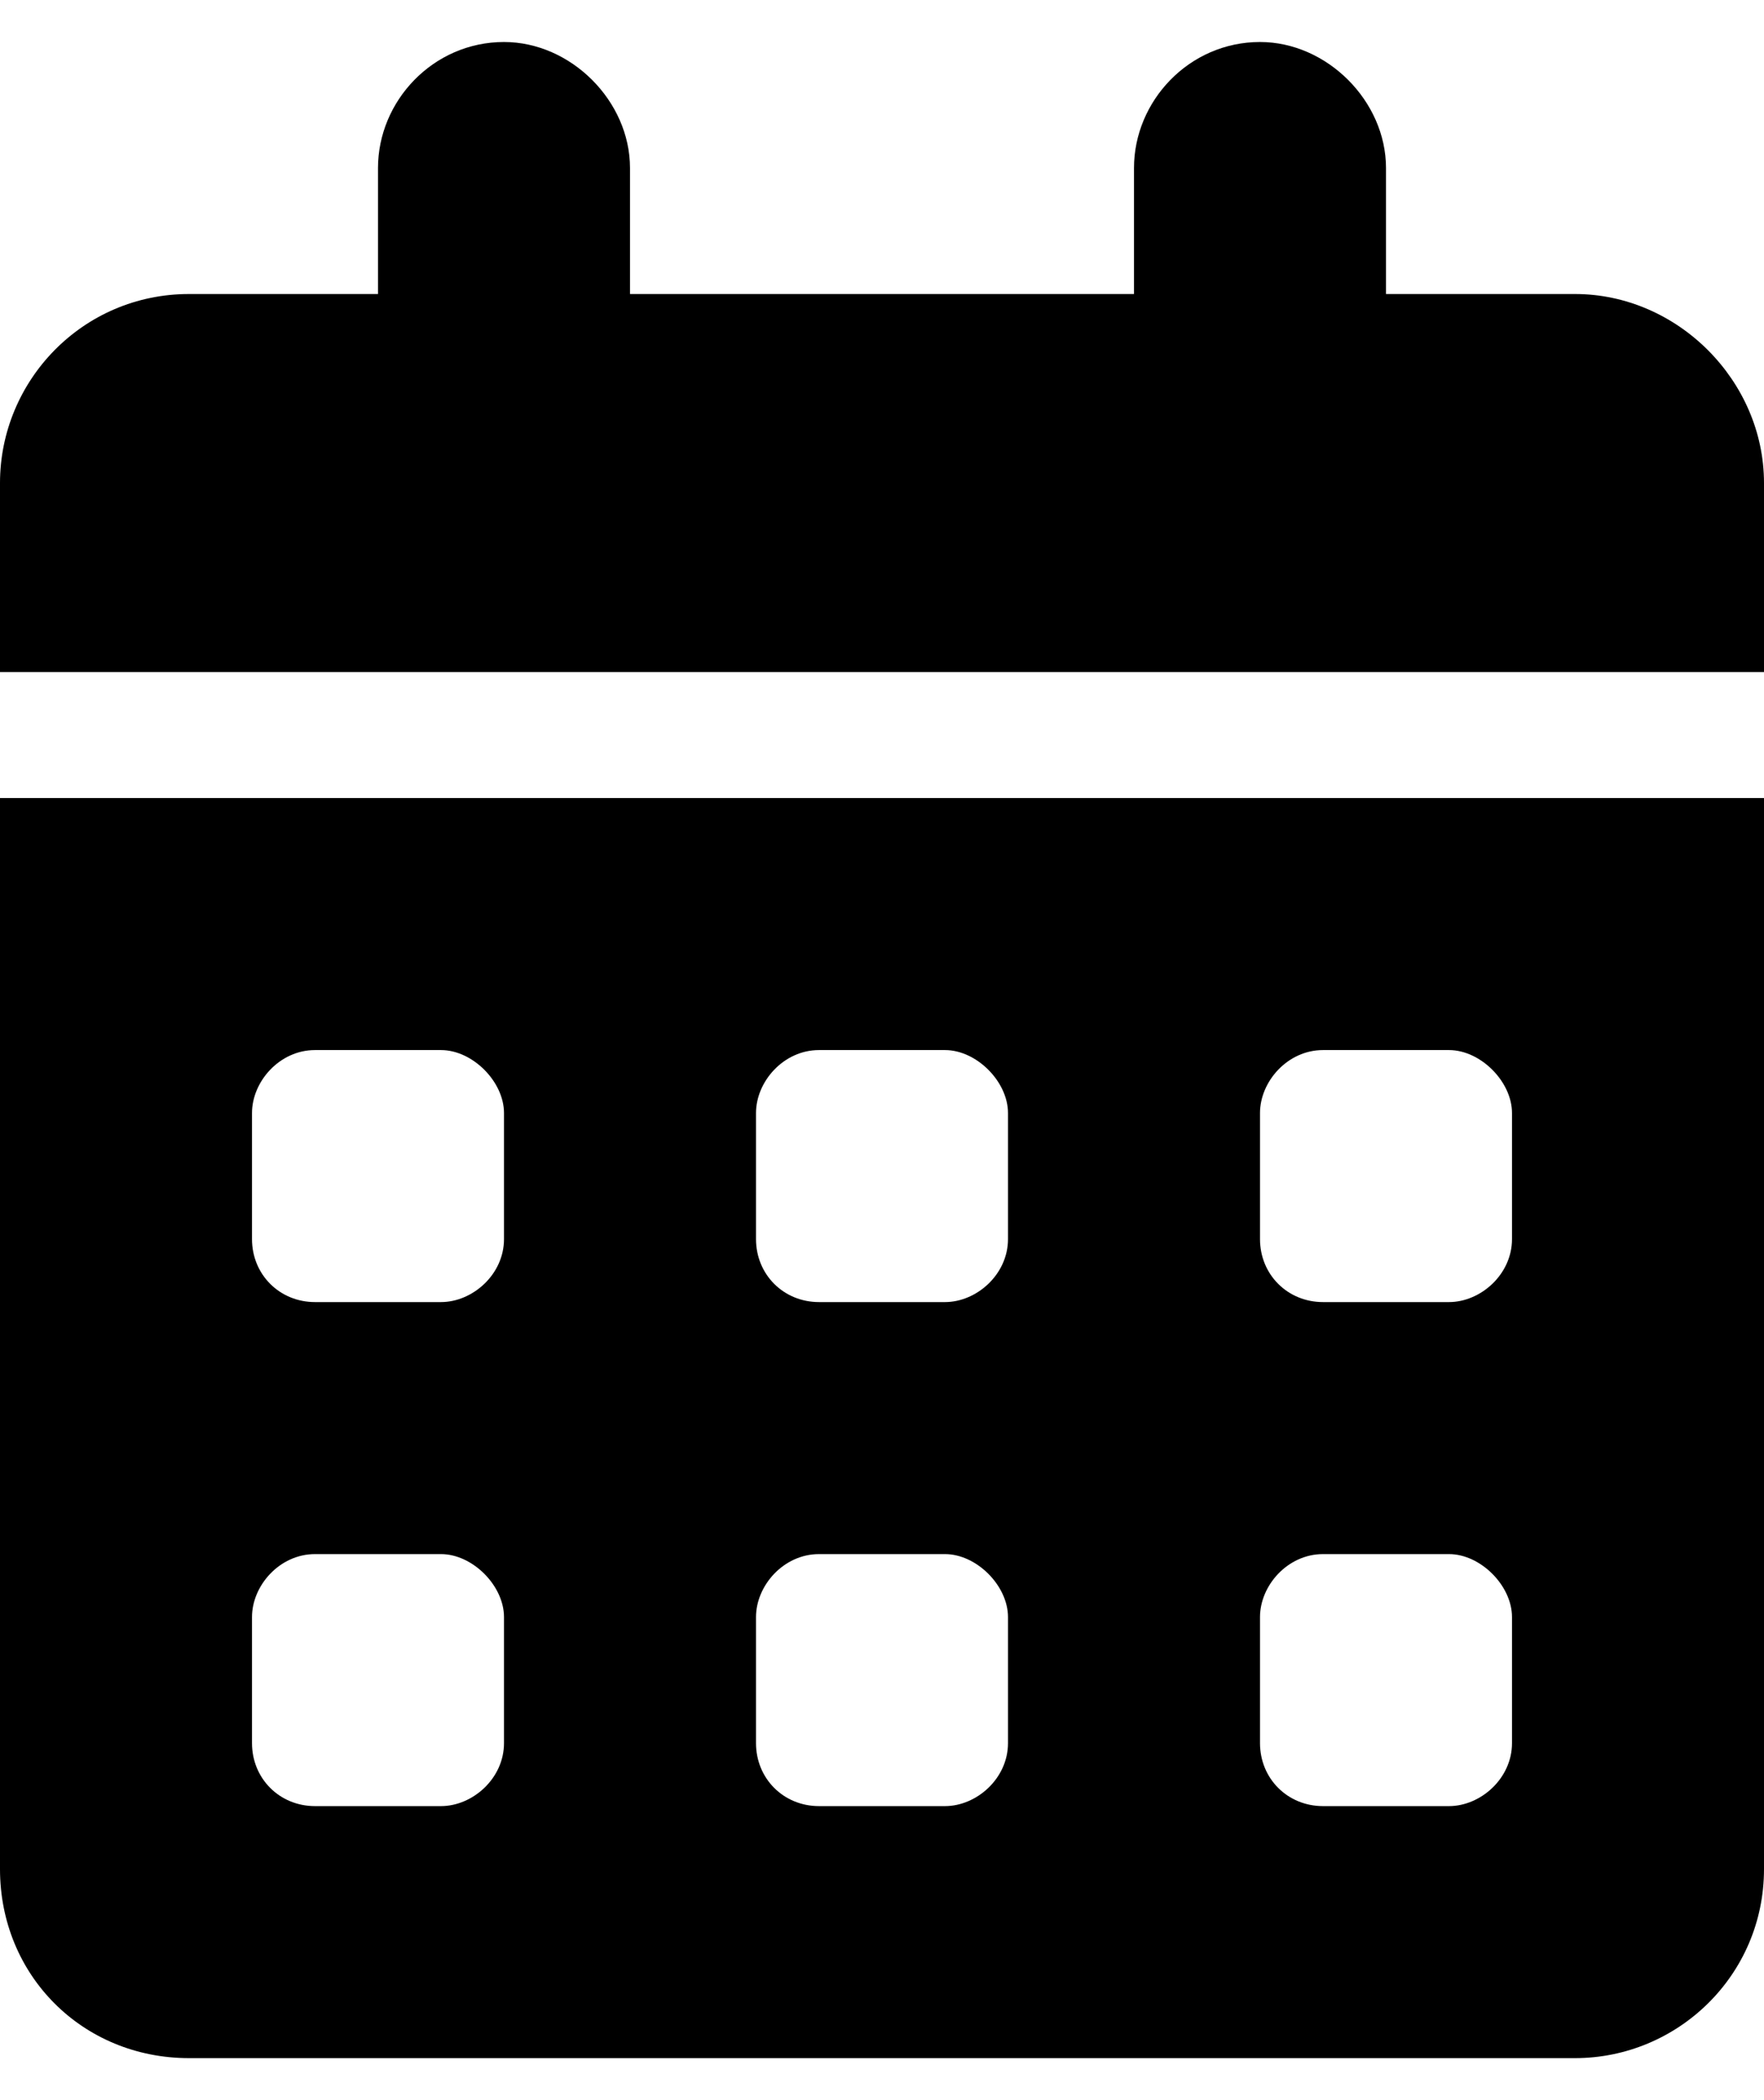
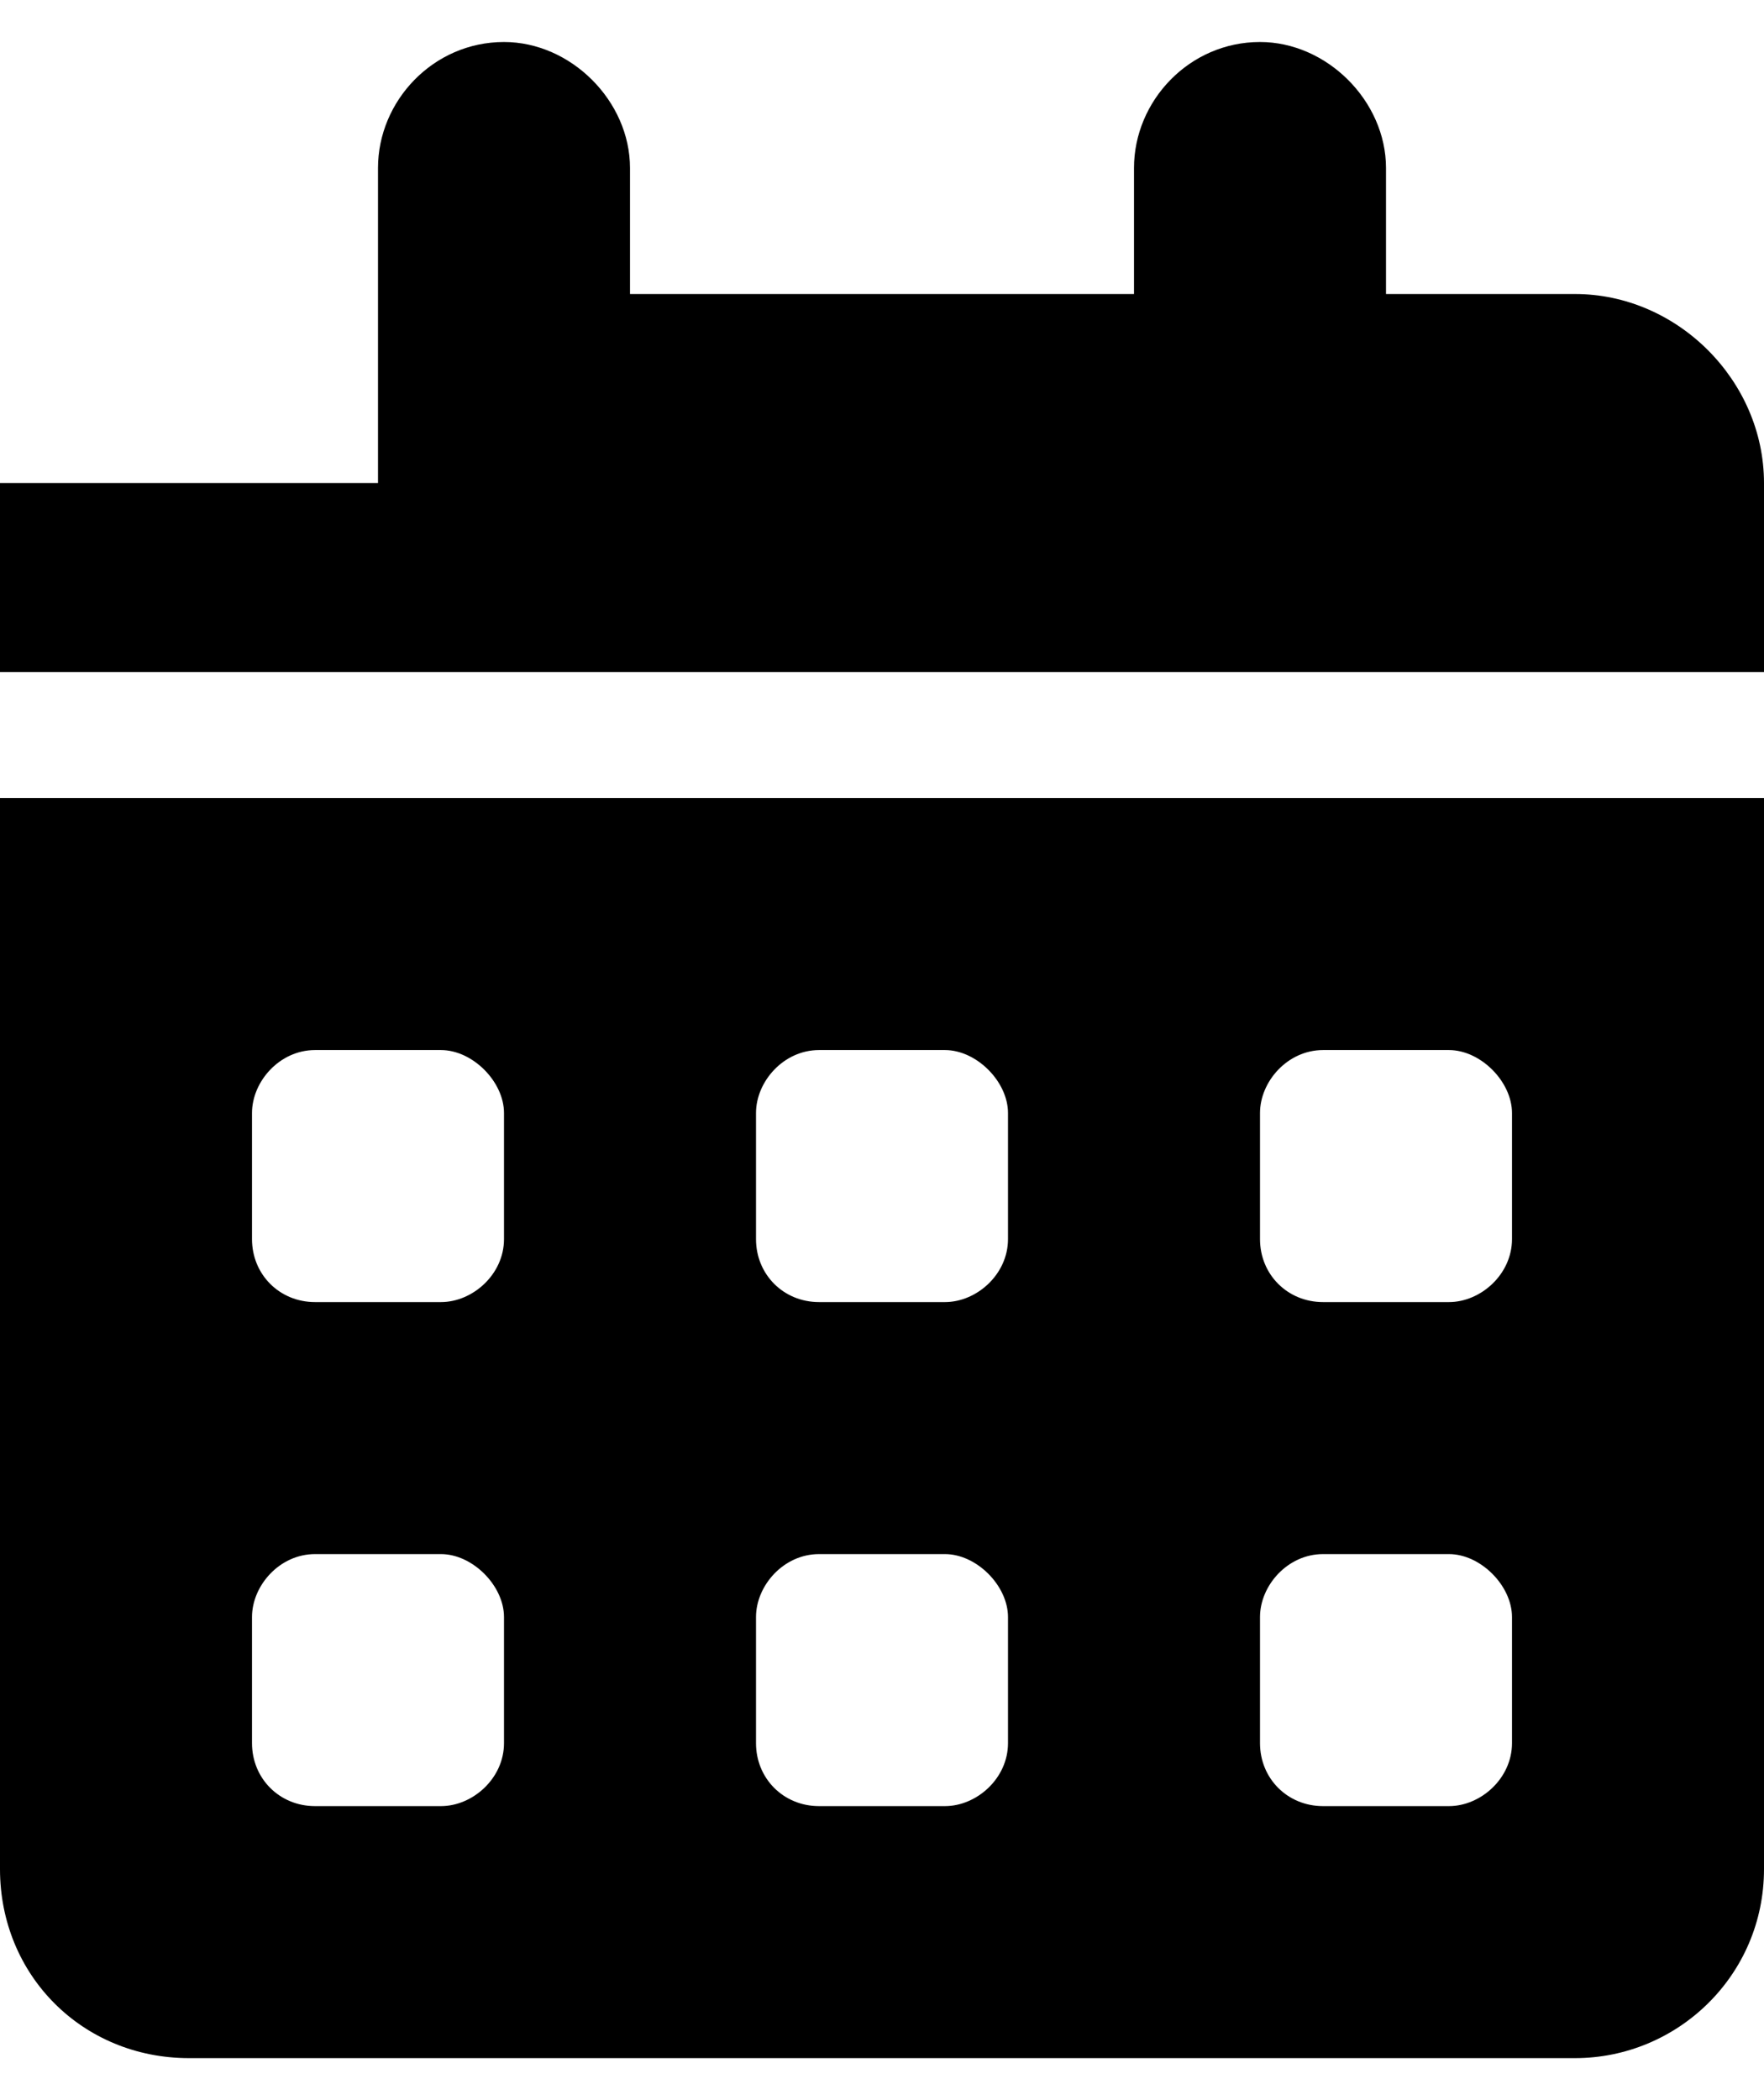
<svg xmlns="http://www.w3.org/2000/svg" width="21" height="25" viewBox="0 0 21 25" fill="none">
-   <path d="M7.5 2V3.5H13.5V2C13.5 1.203 14.156 0.5 15 0.5C15.797 0.5 16.5 1.203 16.5 2V3.5H18.75C19.969 3.5 21 4.531 21 5.75V8H0V5.75C0 4.531 0.984 3.5 2.25 3.5H4.5V2C4.5 1.203 5.156 0.5 6 0.5C6.797 0.5 7.5 1.203 7.5 2ZM0 9.5H21V22.25C21 23.516 19.969 24.5 18.75 24.5H2.25C0.984 24.5 0 23.516 0 22.25V9.5ZM3 14.75C3 15.172 3.328 15.5 3.75 15.5H5.25C5.625 15.5 6 15.172 6 14.75V13.25C6 12.875 5.625 12.5 5.25 12.5H3.75C3.328 12.5 3 12.875 3 13.25V14.75ZM9 14.75C9 15.172 9.328 15.5 9.75 15.5H11.25C11.625 15.5 12 15.172 12 14.75V13.25C12 12.875 11.625 12.5 11.25 12.5H9.75C9.328 12.5 9 12.875 9 13.25V14.75ZM15.75 12.5C15.328 12.5 15 12.875 15 13.25V14.75C15 15.172 15.328 15.5 15.75 15.5H17.25C17.625 15.5 18 15.172 18 14.75V13.25C18 12.875 17.625 12.5 17.25 12.5H15.75ZM3 20.75C3 21.172 3.328 21.5 3.75 21.5H5.25C5.625 21.5 6 21.172 6 20.75V19.25C6 18.875 5.625 18.5 5.25 18.5H3.75C3.328 18.5 3 18.875 3 19.25V20.75ZM9.75 18.5C9.328 18.5 9 18.875 9 19.25V20.75C9 21.172 9.328 21.5 9.75 21.5H11.25C11.625 21.5 12 21.172 12 20.75V19.25C12 18.875 11.625 18.5 11.25 18.5H9.75ZM15 20.75C15 21.172 15.328 21.5 15.75 21.5H17.25C17.625 21.5 18 21.172 18 20.75V19.25C18 18.875 17.625 18.5 17.25 18.5H15.75C15.328 18.5 15 18.875 15 19.25V20.75Z" fill="black" />
+   <path d="M7.5 2V3.5H13.5V2C13.5 1.203 14.156 0.5 15 0.5C15.797 0.5 16.5 1.203 16.5 2V3.5H18.75C19.969 3.5 21 4.531 21 5.75V8H0V5.75H4.5V2C4.5 1.203 5.156 0.5 6 0.5C6.797 0.5 7.5 1.203 7.5 2ZM0 9.5H21V22.25C21 23.516 19.969 24.5 18.75 24.5H2.25C0.984 24.5 0 23.516 0 22.25V9.5ZM3 14.75C3 15.172 3.328 15.5 3.75 15.5H5.25C5.625 15.5 6 15.172 6 14.75V13.25C6 12.875 5.625 12.5 5.25 12.5H3.75C3.328 12.5 3 12.875 3 13.25V14.75ZM9 14.75C9 15.172 9.328 15.5 9.75 15.5H11.25C11.625 15.5 12 15.172 12 14.75V13.25C12 12.875 11.625 12.5 11.25 12.5H9.75C9.328 12.5 9 12.875 9 13.25V14.75ZM15.75 12.5C15.328 12.5 15 12.875 15 13.25V14.75C15 15.172 15.328 15.5 15.75 15.5H17.25C17.625 15.5 18 15.172 18 14.75V13.25C18 12.875 17.625 12.5 17.25 12.5H15.75ZM3 20.75C3 21.172 3.328 21.5 3.75 21.5H5.25C5.625 21.5 6 21.172 6 20.75V19.25C6 18.875 5.625 18.5 5.25 18.5H3.75C3.328 18.5 3 18.875 3 19.25V20.75ZM9.75 18.5C9.328 18.5 9 18.875 9 19.25V20.75C9 21.172 9.328 21.5 9.75 21.5H11.25C11.625 21.5 12 21.172 12 20.75V19.25C12 18.875 11.625 18.5 11.25 18.5H9.75ZM15 20.75C15 21.172 15.328 21.5 15.75 21.5H17.25C17.625 21.5 18 21.172 18 20.75V19.25C18 18.875 17.625 18.5 17.25 18.5H15.75C15.328 18.5 15 18.875 15 19.25V20.75Z" fill="black" />
</svg>